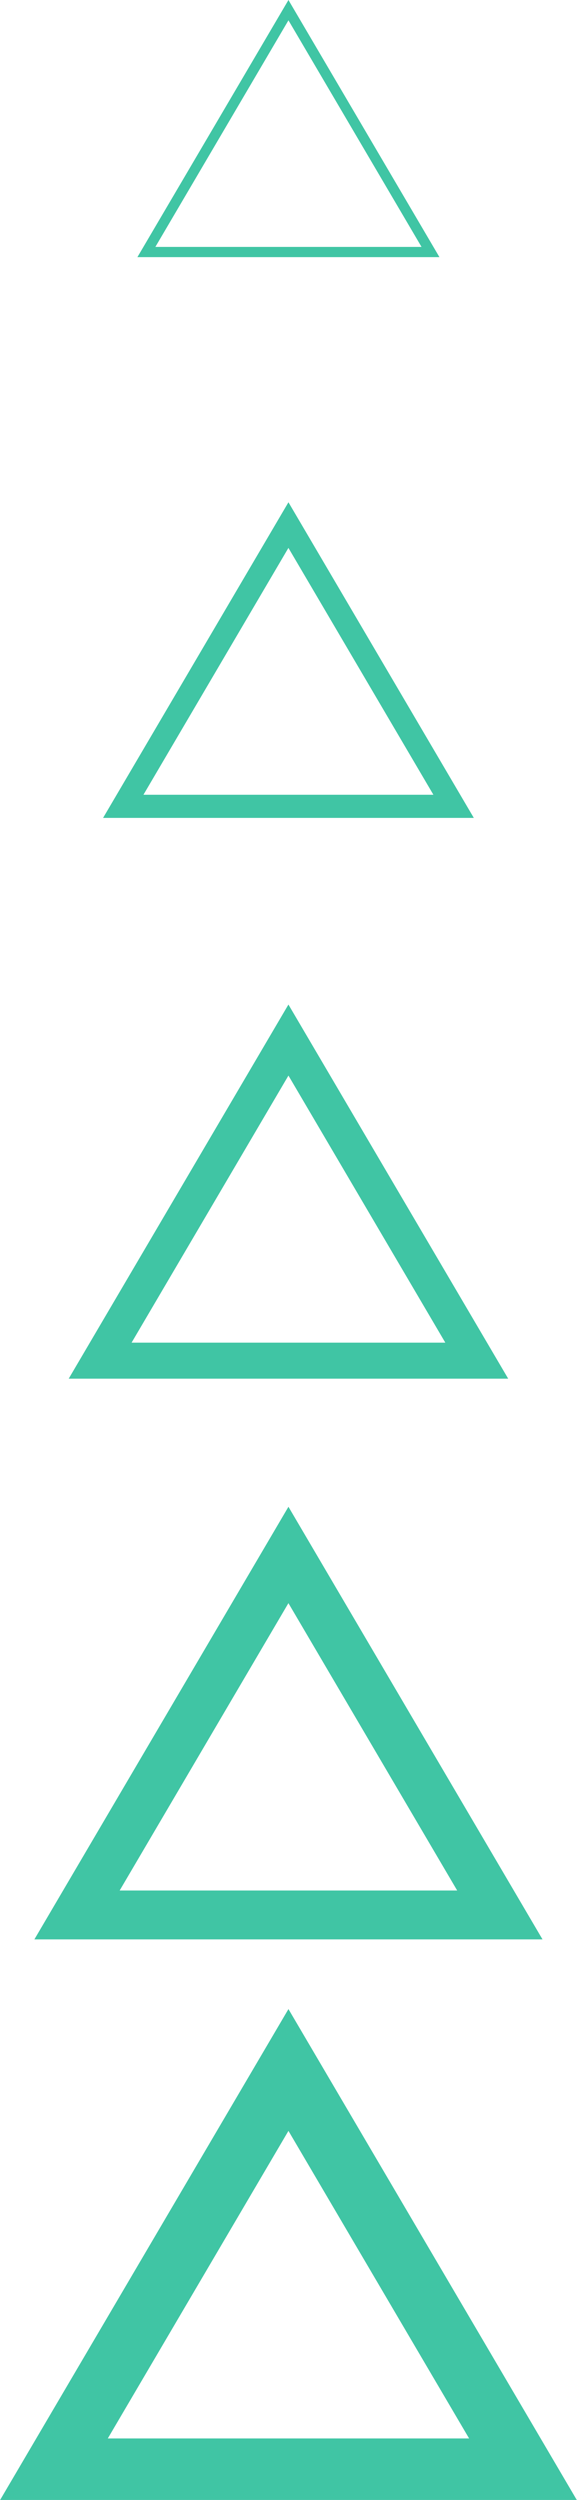
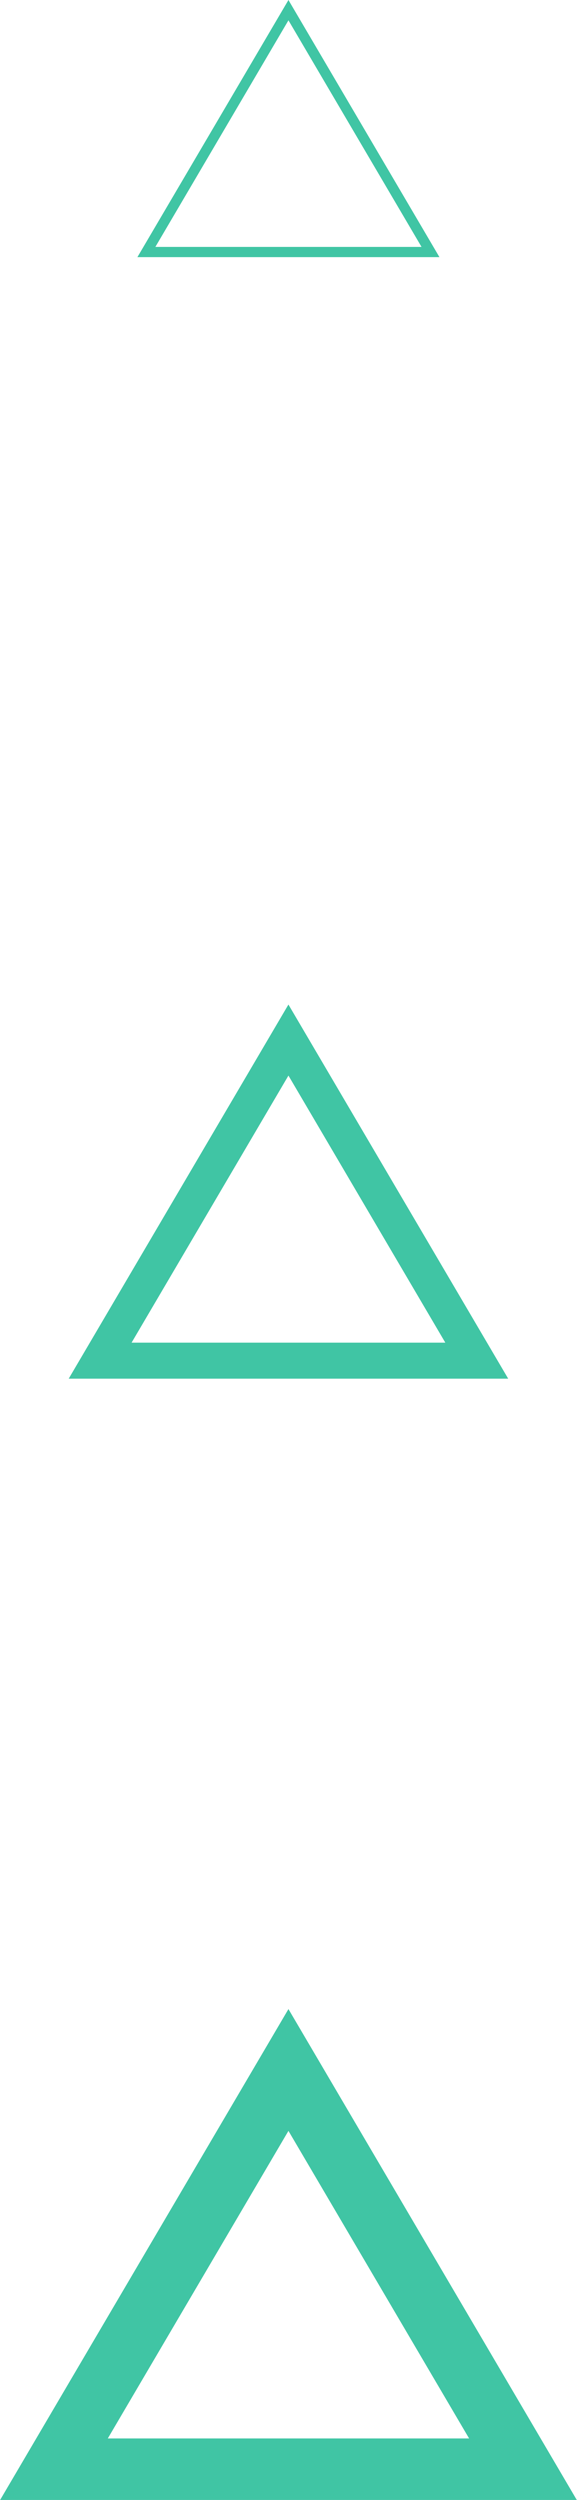
<svg xmlns="http://www.w3.org/2000/svg" data-name="Graphical Memphis 14" fill="#40c5a4" height="485.8" preserveAspectRatio="xMidYMid meet" version="1" viewBox="0.0 0.0 112.3 485.8" width="112.3" zoomAndPan="magnify">
  <g id="change1_1">
    <path d="M56.14,390.41L0,485.84H112.28l-56.14-95.43Zm0,23.67l35.16,59.77H20.98l35.16-59.77Z" />
  </g>
  <g id="change1_2">
-     <path d="M56.14,292.8L6.69,376.87H105.59l-49.45-84.07Zm0,18.74l32.84,55.83H23.29l32.84-55.83Z" />
-   </g>
+     </g>
  <g id="change1_3">
-     <path d="M56.14,195.2L13.37,267.91H98.91l-42.77-72.7Zm0,13.81l30.53,51.9H25.61l30.53-51.9Z" />
+     <path d="M56.14,195.2L13.37,267.91H98.91l-42.77-72.7Zm0,13.81l30.53,51.9H25.61Z" />
  </g>
  <g id="change1_4">
-     <path d="M56.14,97.6l-36.08,61.34H92.22l-36.08-61.34Zm0,8.88l28.21,47.96H27.92l28.21-47.96Z" />
-   </g>
+     </g>
  <g id="change1_5">
    <path d="M56.14,0L26.74,49.97h58.79L56.14,0Zm0,3.95l25.9,44.03H30.24L56.14,3.95Z" />
  </g>
</svg>